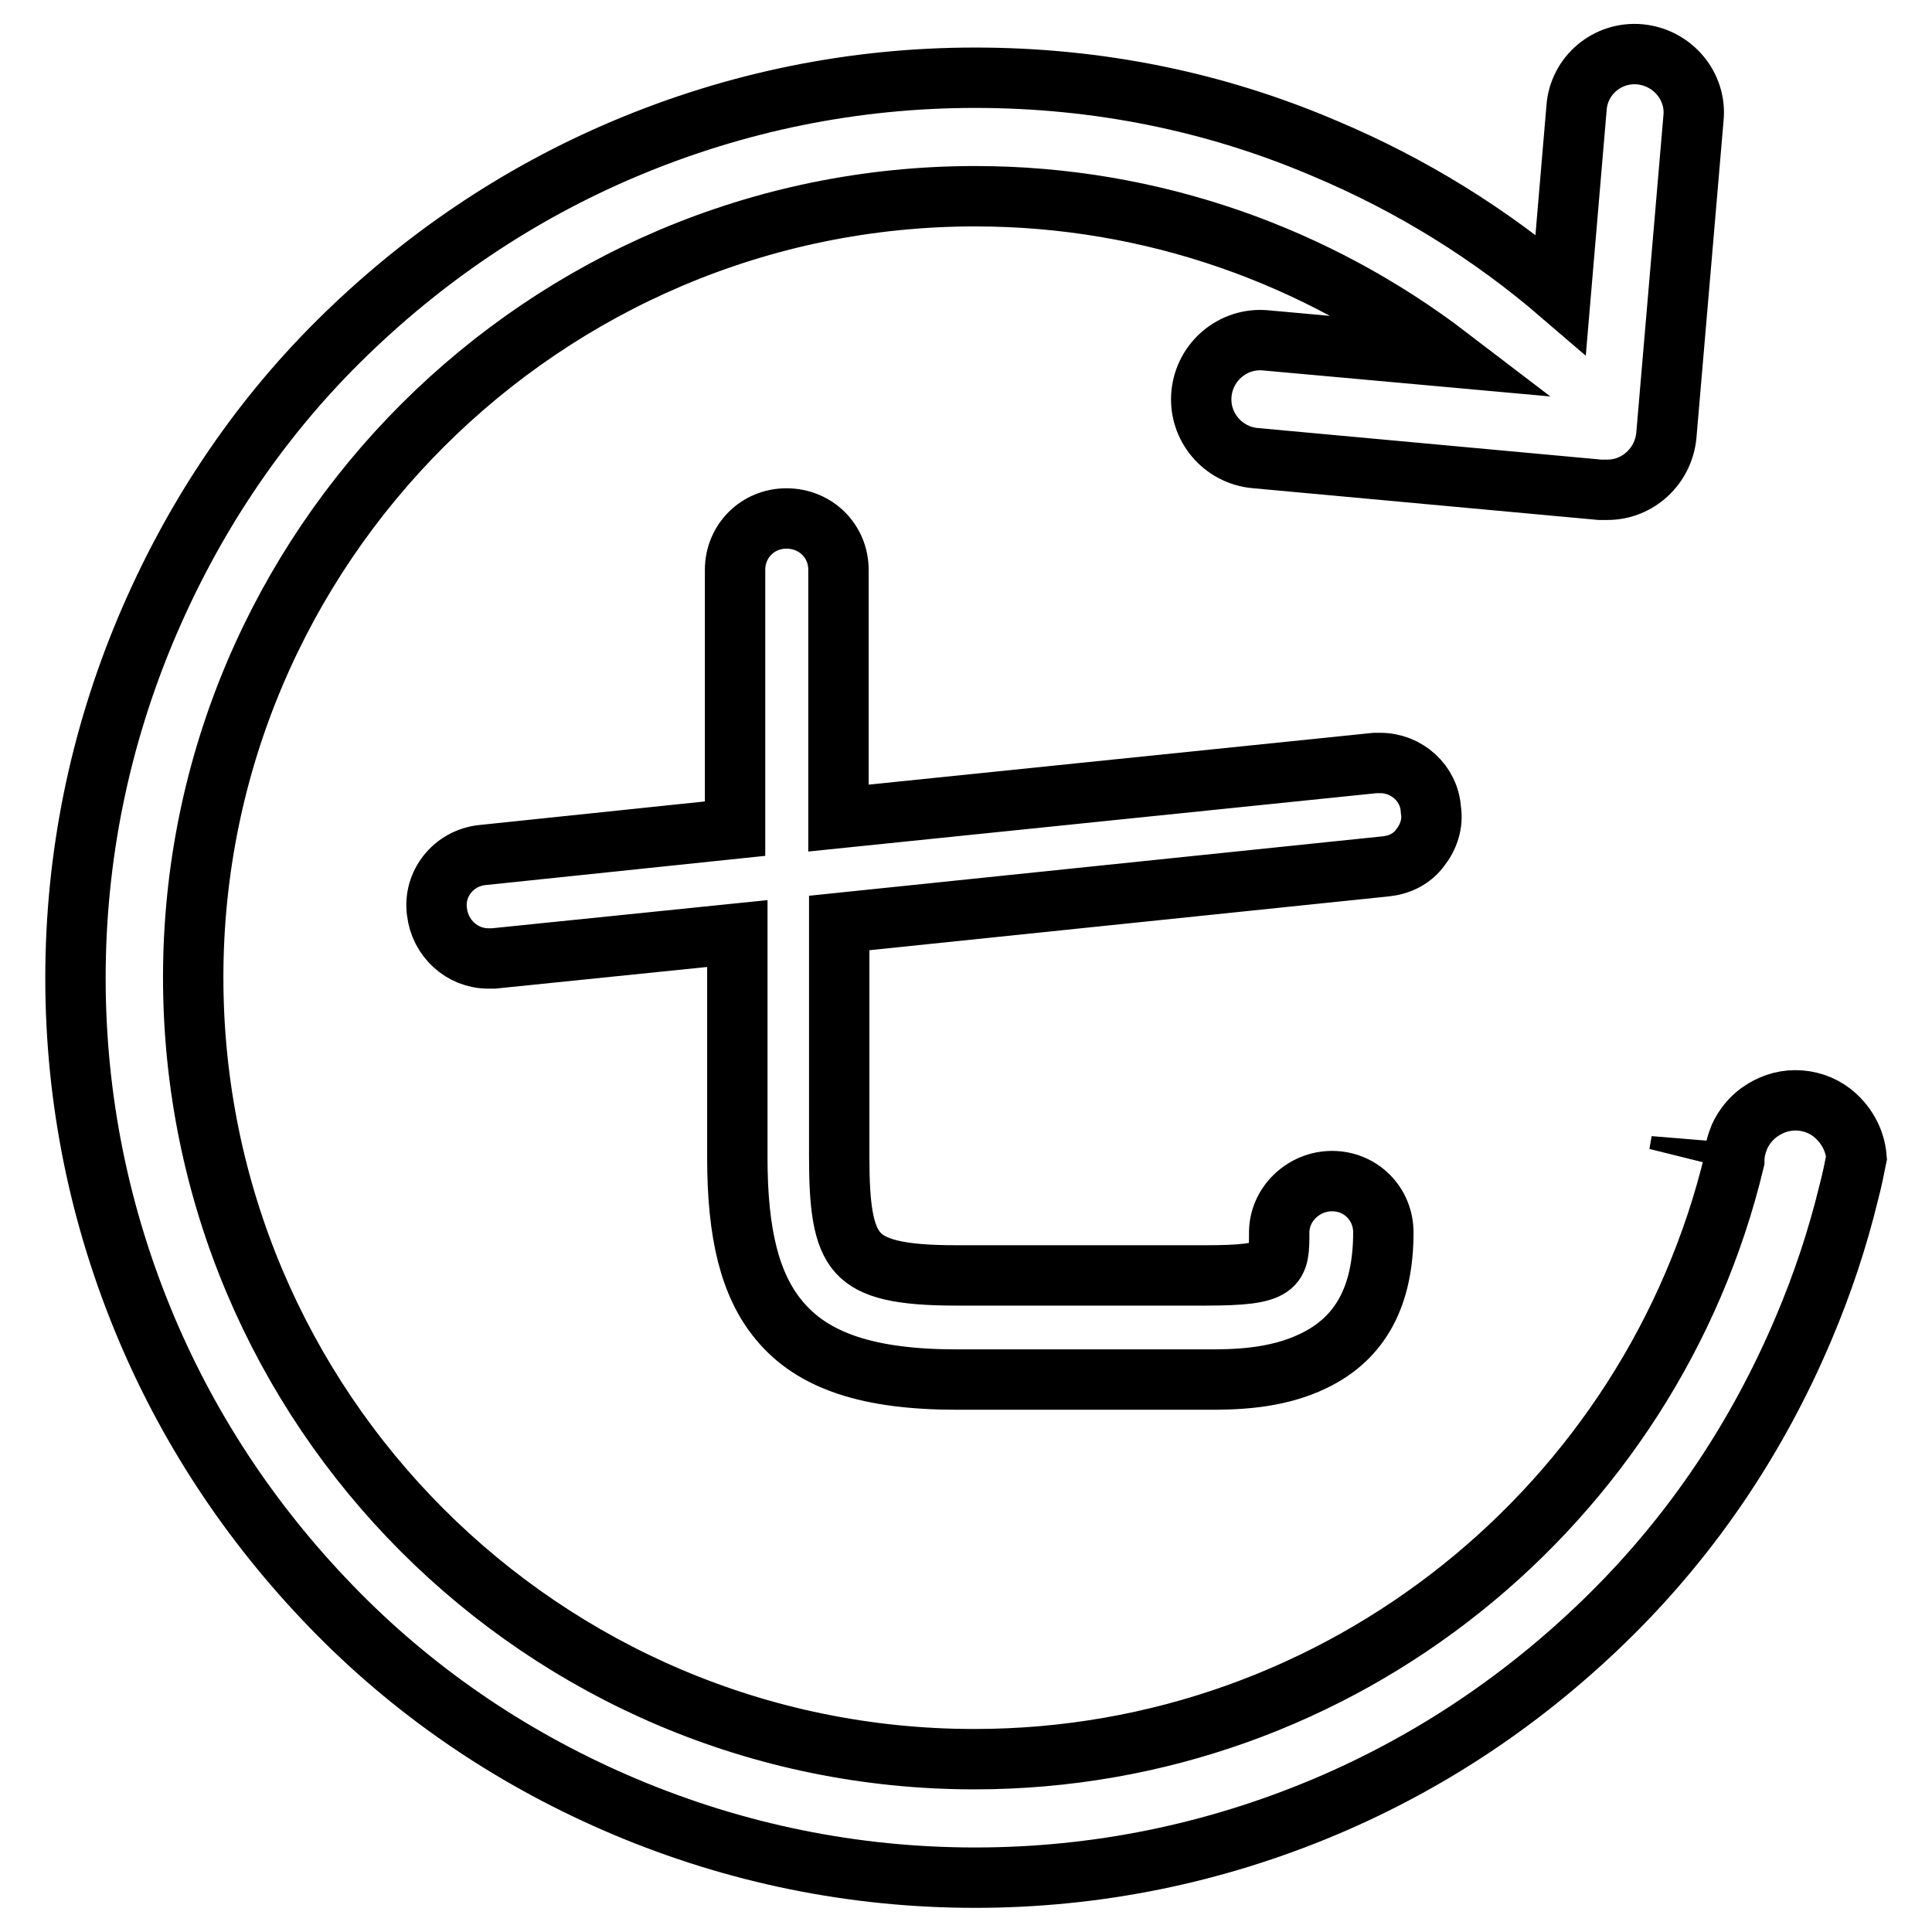
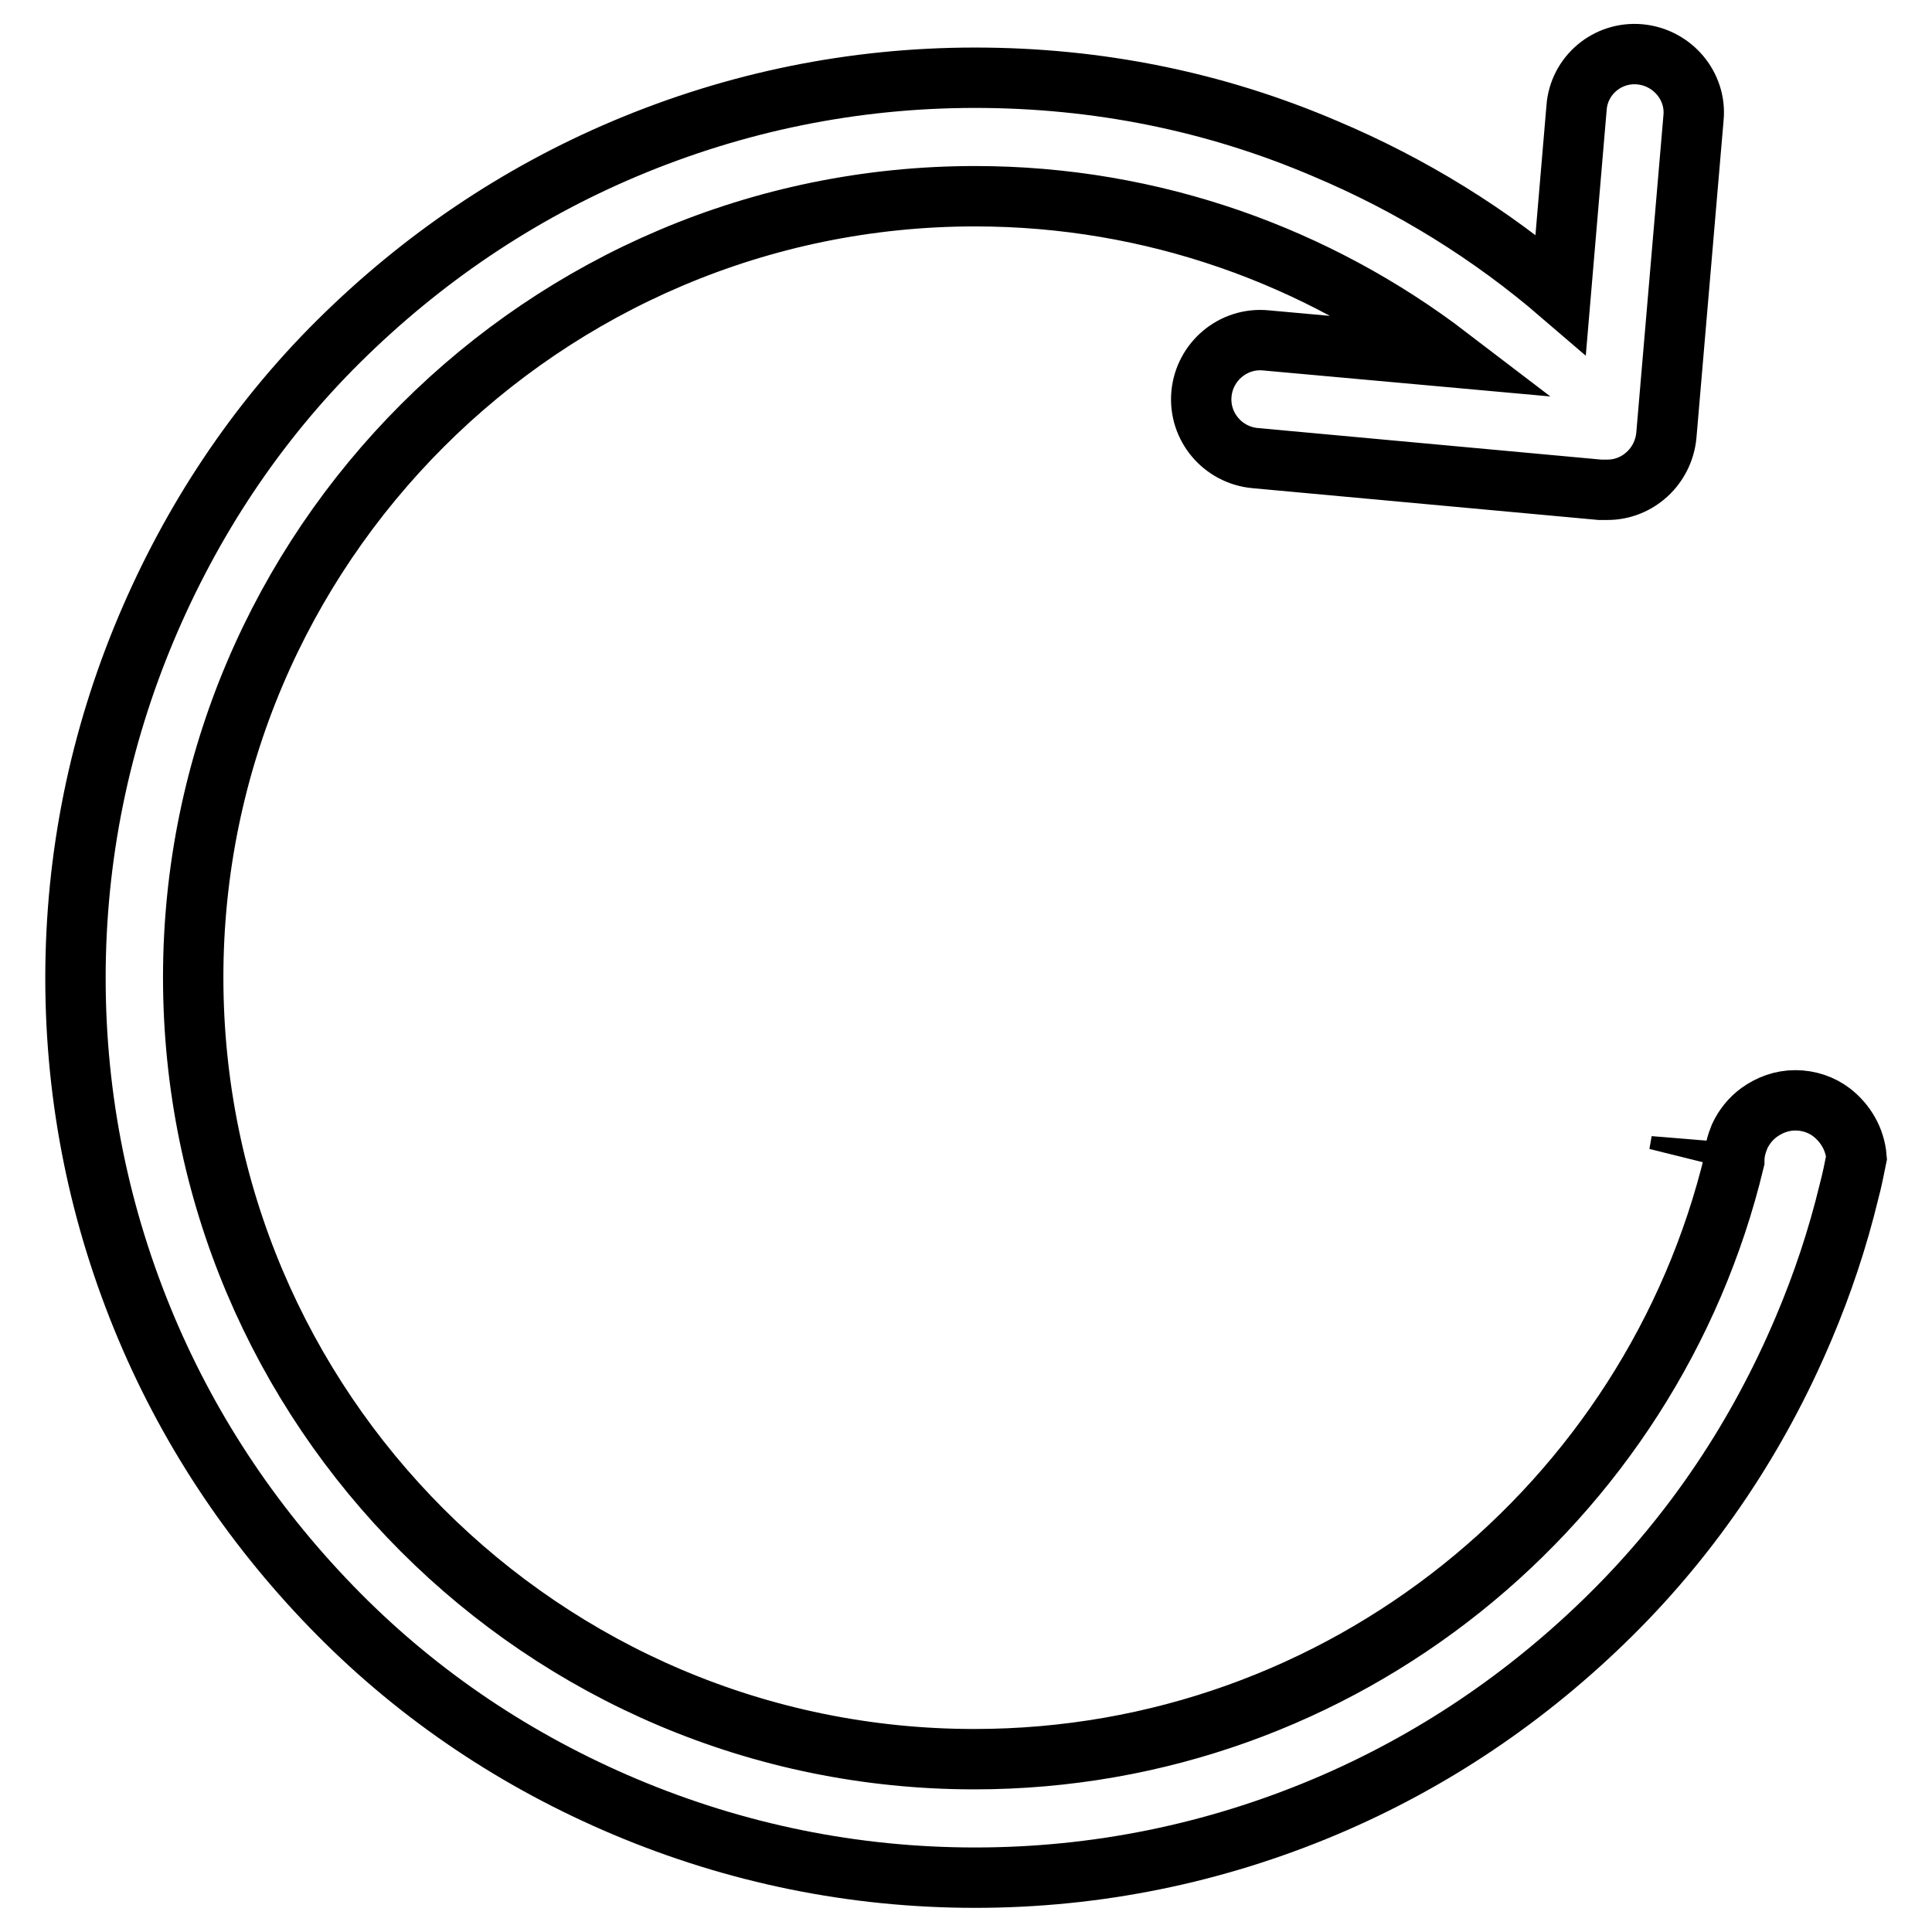
<svg xmlns="http://www.w3.org/2000/svg" version="1.1" x="0px" y="0px" viewBox="0 0 256 256" enable-background="new 0 0 256 256" xml:space="preserve">
  <g>
    <path stroke-width="8" fill-opacity="0" stroke="#000000" d="M222.8,151.2c-0.1,0.6-0.2,1.1-0.3,1.7C222.7,152.3,222.8,151.8,222.8,151.2z" />
    <path stroke-width="8" fill-opacity="0" stroke="#000000" d="M242.7,147.4c-1.3-1-3-1.6-4.8-1.6c-1.8,0-3.4,0.6-4.8,1.6c-1.1,0.8-2,1.9-2.6,3.2c-0.4,1-0.7,2-0.7,3.2 c-10.9,45.4-51.9,79.3-100.7,79.3c-57.1,0-103.5-46.4-103.5-103.6C25.6,72.5,72.1,26,129.2,26c23.6,0,45.4,8,62.8,21.3l-24.3-2.2 c-4.3-0.4-8.1,2.8-8.5,7.1c-0.4,4.3,2.8,8.1,7.1,8.5l45.7,4.2c0.2,0,0.5,0,0.7,0h0.3c4,0,7.4-3.1,7.8-7.2l3.6-42.1 c0.4-4.2-2.8-8-7.1-8.4s-8.1,2.8-8.4,7.1l-2.1,24.7c-9.3-8-19.8-14.5-31.2-19.3c-14.7-6.3-30.3-9.4-46.4-9.4 c-16.1,0-31.7,3.2-46.4,9.4c-14.2,6-26.9,14.6-37.9,25.5S25.4,69,19.4,83.2c-6.2,14.7-9.4,30.3-9.4,46.4c0,16.1,3.2,31.7,9.4,46.4 c6,14.2,14.6,26.9,25.5,37.9c10.9,11,23.7,19.5,37.9,25.5c14.7,6.2,30.3,9.4,46.4,9.4c16.1,0,31.7-3.2,46.4-9.4 c14.2-6,26.9-14.6,37.9-25.5c11-10.9,19.5-23.7,25.5-37.9c2.5-5.9,4.5-11.9,6-18.1c0.4-1.5,0.7-3,1-4.5 C245.8,150.9,244.5,148.8,242.7,147.4L242.7,147.4z" />
-     <path stroke-width="8" fill-opacity="0" stroke="#000000" d="M182.9,101.1h-0.7l-71.1,7.3V75.5c0-3.8-3-6.8-6.9-6.8c-3.8,0-6.8,3-6.8,6.8v34.3l-33.5,3.5 c-3.8,0.4-6.5,3.8-6,7.5c0.4,3.5,3.3,6.2,6.8,6.2h0.7l32.3-3.3v29.7c0,10.2,1.7,16.9,5.5,21.5c4.5,5.5,12,7.9,23.6,7.9h33 c3.5,0,9.2,0,14.3-2.5c6.2-3,9.2-8.6,9.2-17c0-3.8-3-6.8-6.8-6.8c-3.8,0-7,3.1-7,6.8c0,4.6,0,5.7-9.8,5.7h-33c-7.5,0-11.1-0.9-13-3 c-2-2.2-2.5-6.2-2.5-12.7v-31l72.4-7.5c1.9-0.2,3.5-1,4.6-2.5c1.1-1.4,1.7-3.2,1.4-5C189.4,103.8,186.4,101.1,182.9,101.1 L182.9,101.1z" />
  </g>
</svg>